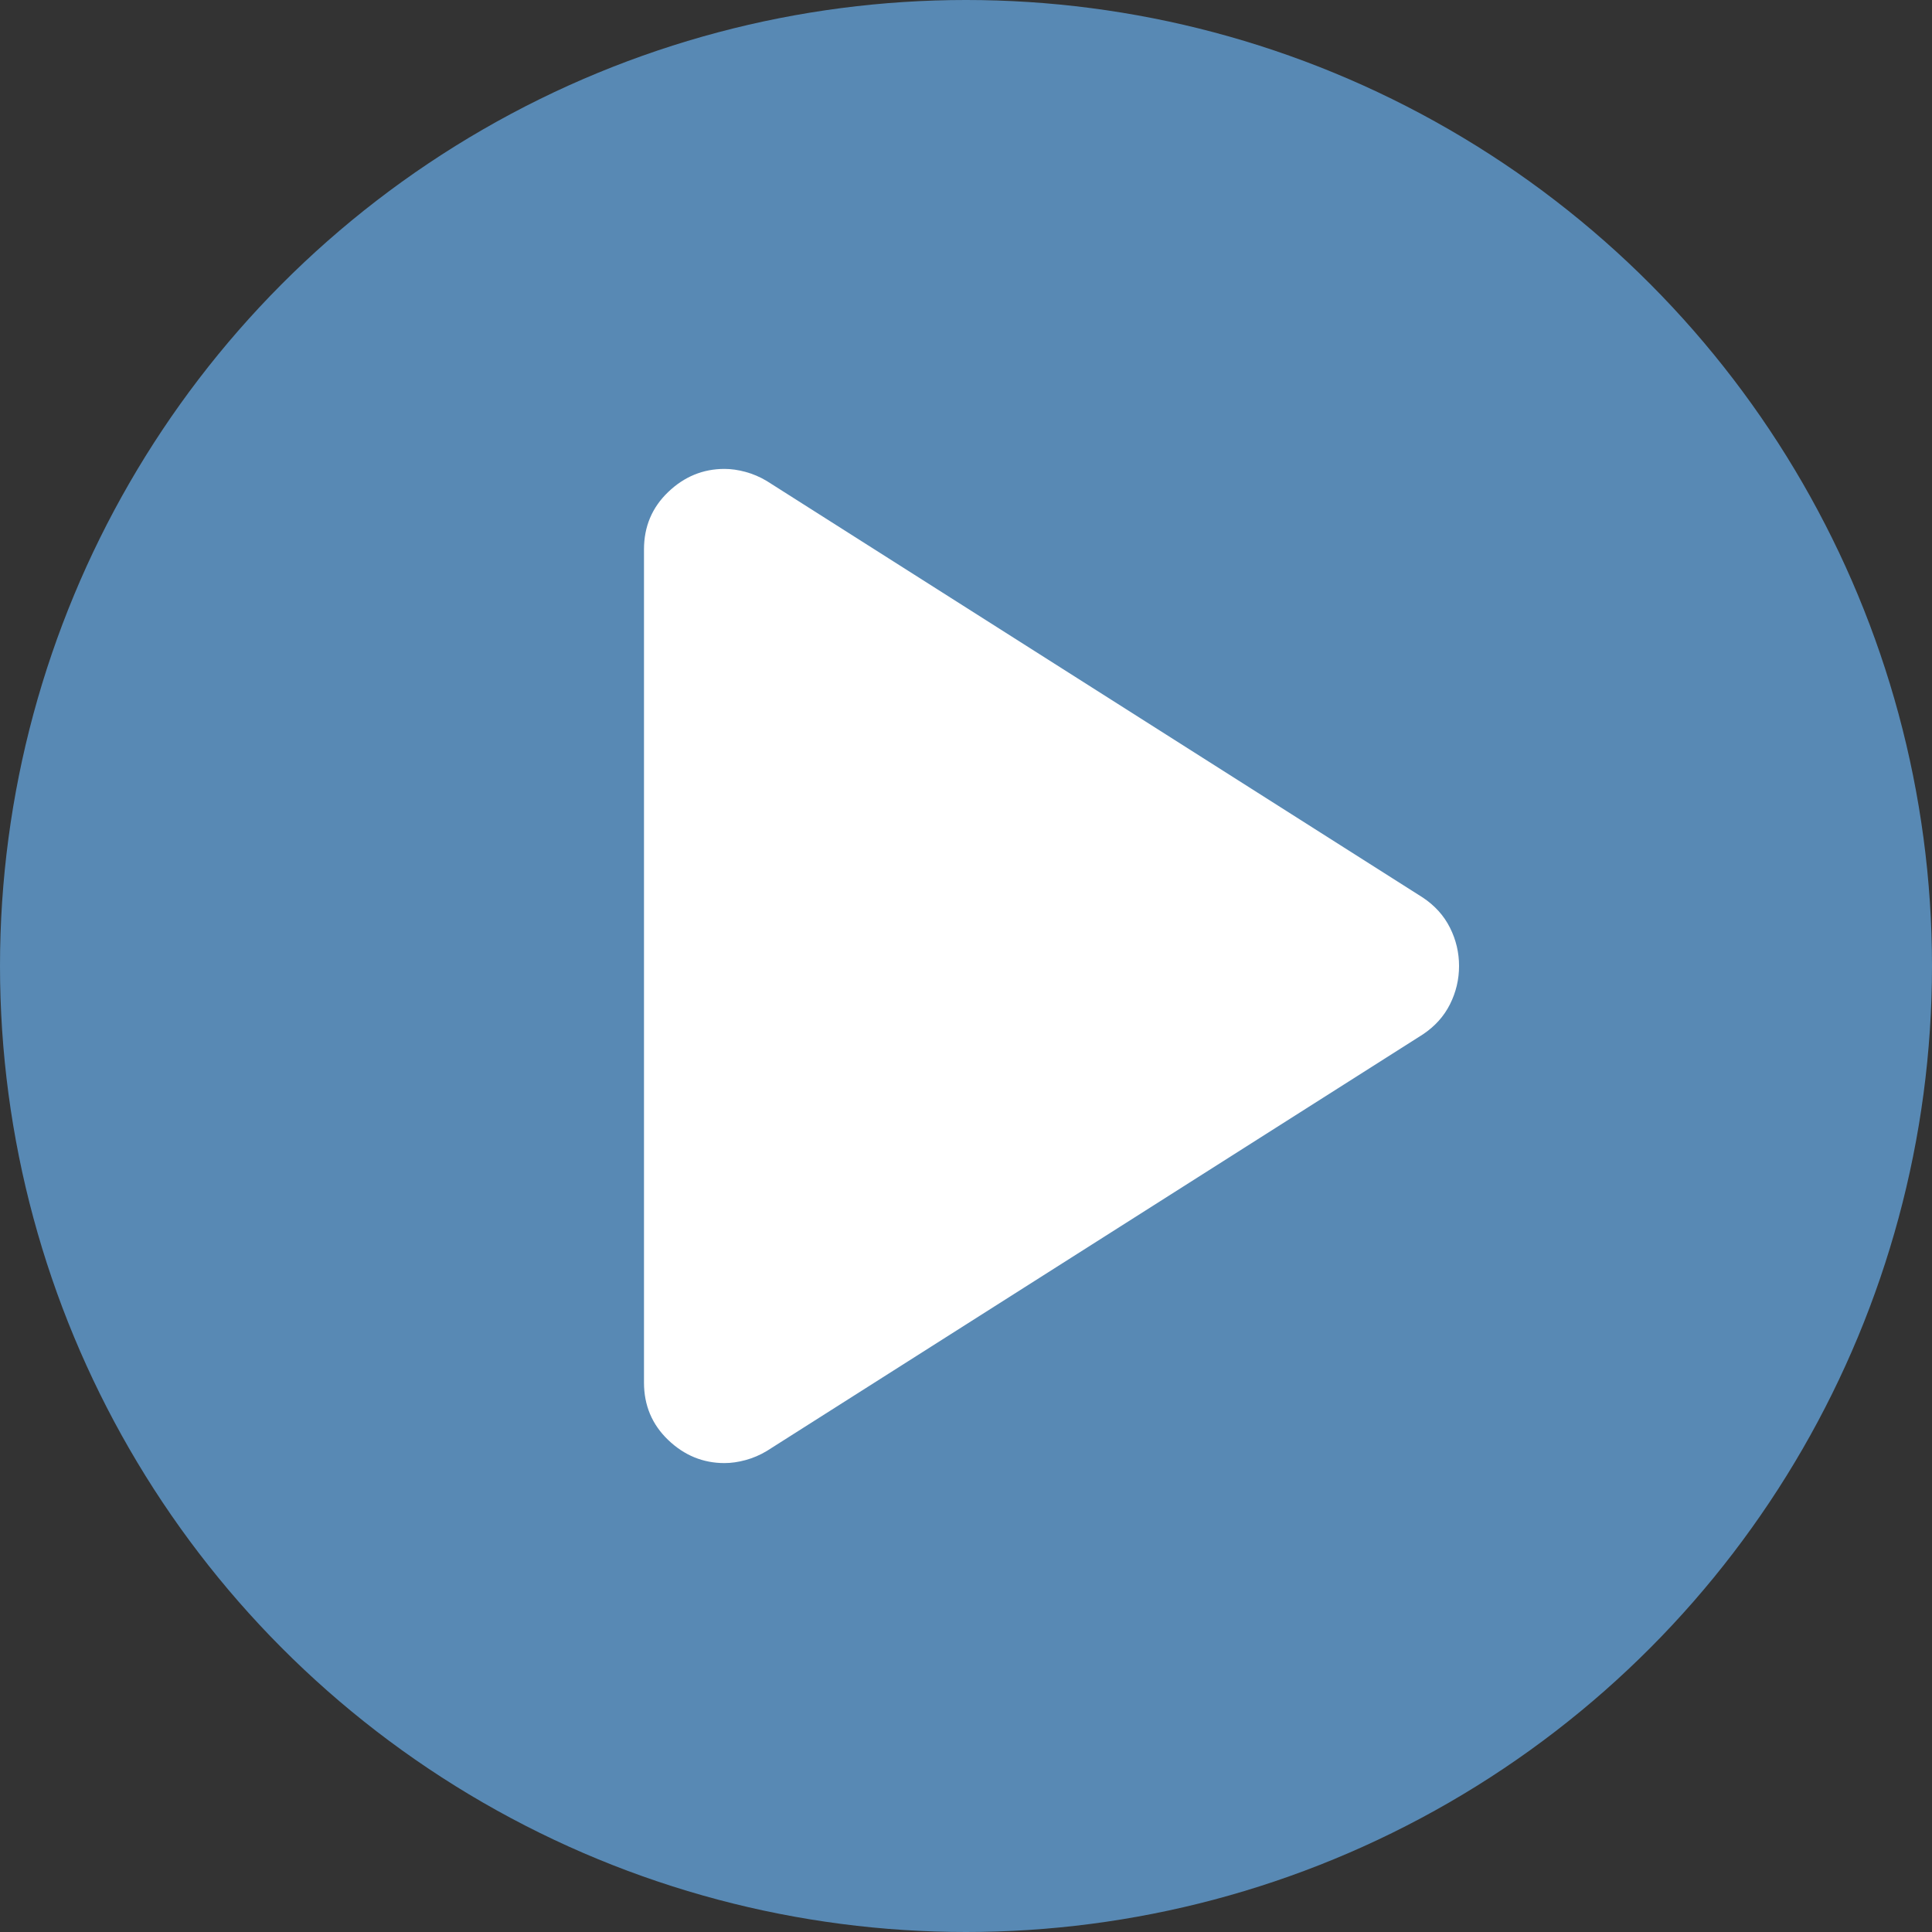
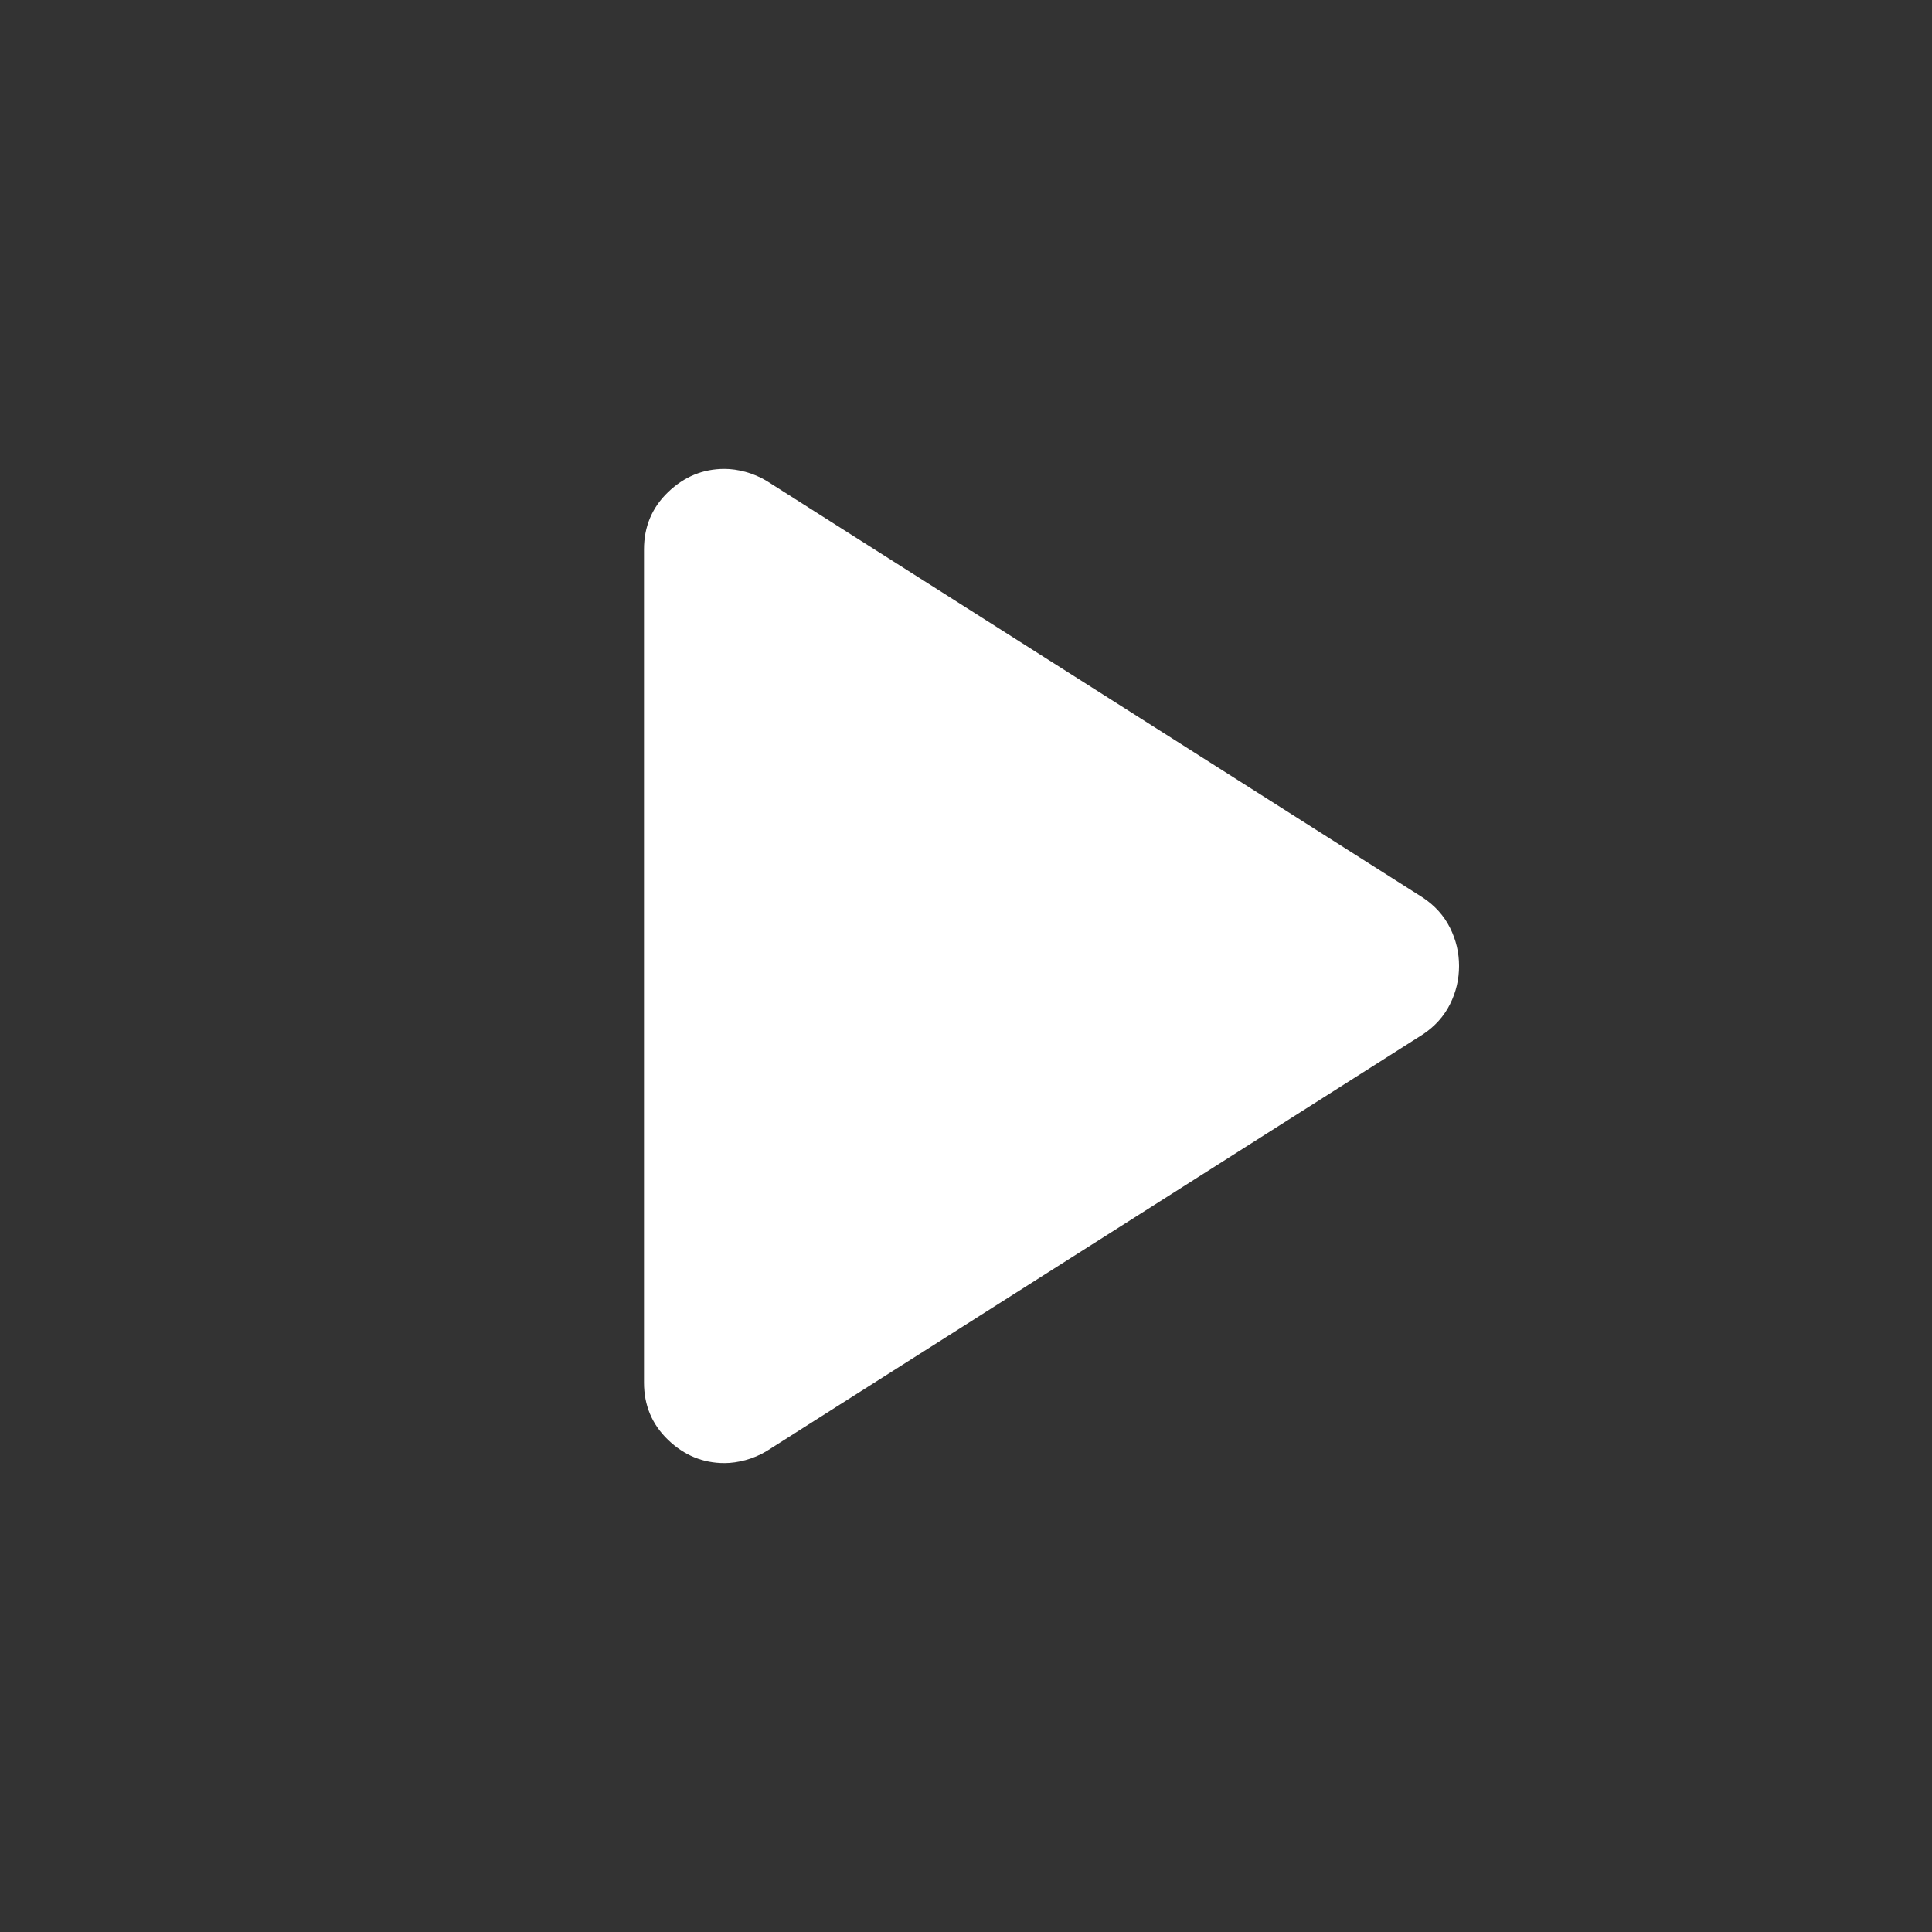
<svg xmlns="http://www.w3.org/2000/svg" width="256" height="256" viewBox="0 0 256 256" fill="none">
  <rect x="0" y="0" width="256" height="256" fill="#333333" stroke="none" />
-   <circle cx="128" cy="128" r="128" fill="#5889B4" />
  <path d="M85.332 183.199V72.799C85.332 69.777 86.399 67.244 88.532 65.2C90.665 63.155 93.154 62.133 95.999 62.133C96.888 62.133 97.821 62.266 98.799 62.533C99.776 62.8 100.71 63.2 101.599 63.733L188.532 118.933C190.132 119.999 191.332 121.333 192.132 122.933C192.932 124.533 193.332 126.222 193.332 127.999C193.332 129.777 192.932 131.466 192.132 133.066C191.332 134.666 190.132 135.999 188.532 137.066L101.599 192.266C100.71 192.799 99.776 193.199 98.799 193.466C97.821 193.733 96.888 193.866 95.999 193.866C93.154 193.866 90.665 192.844 88.532 190.799C86.399 188.755 85.332 186.222 85.332 183.199Z" fill="white" />
</svg>